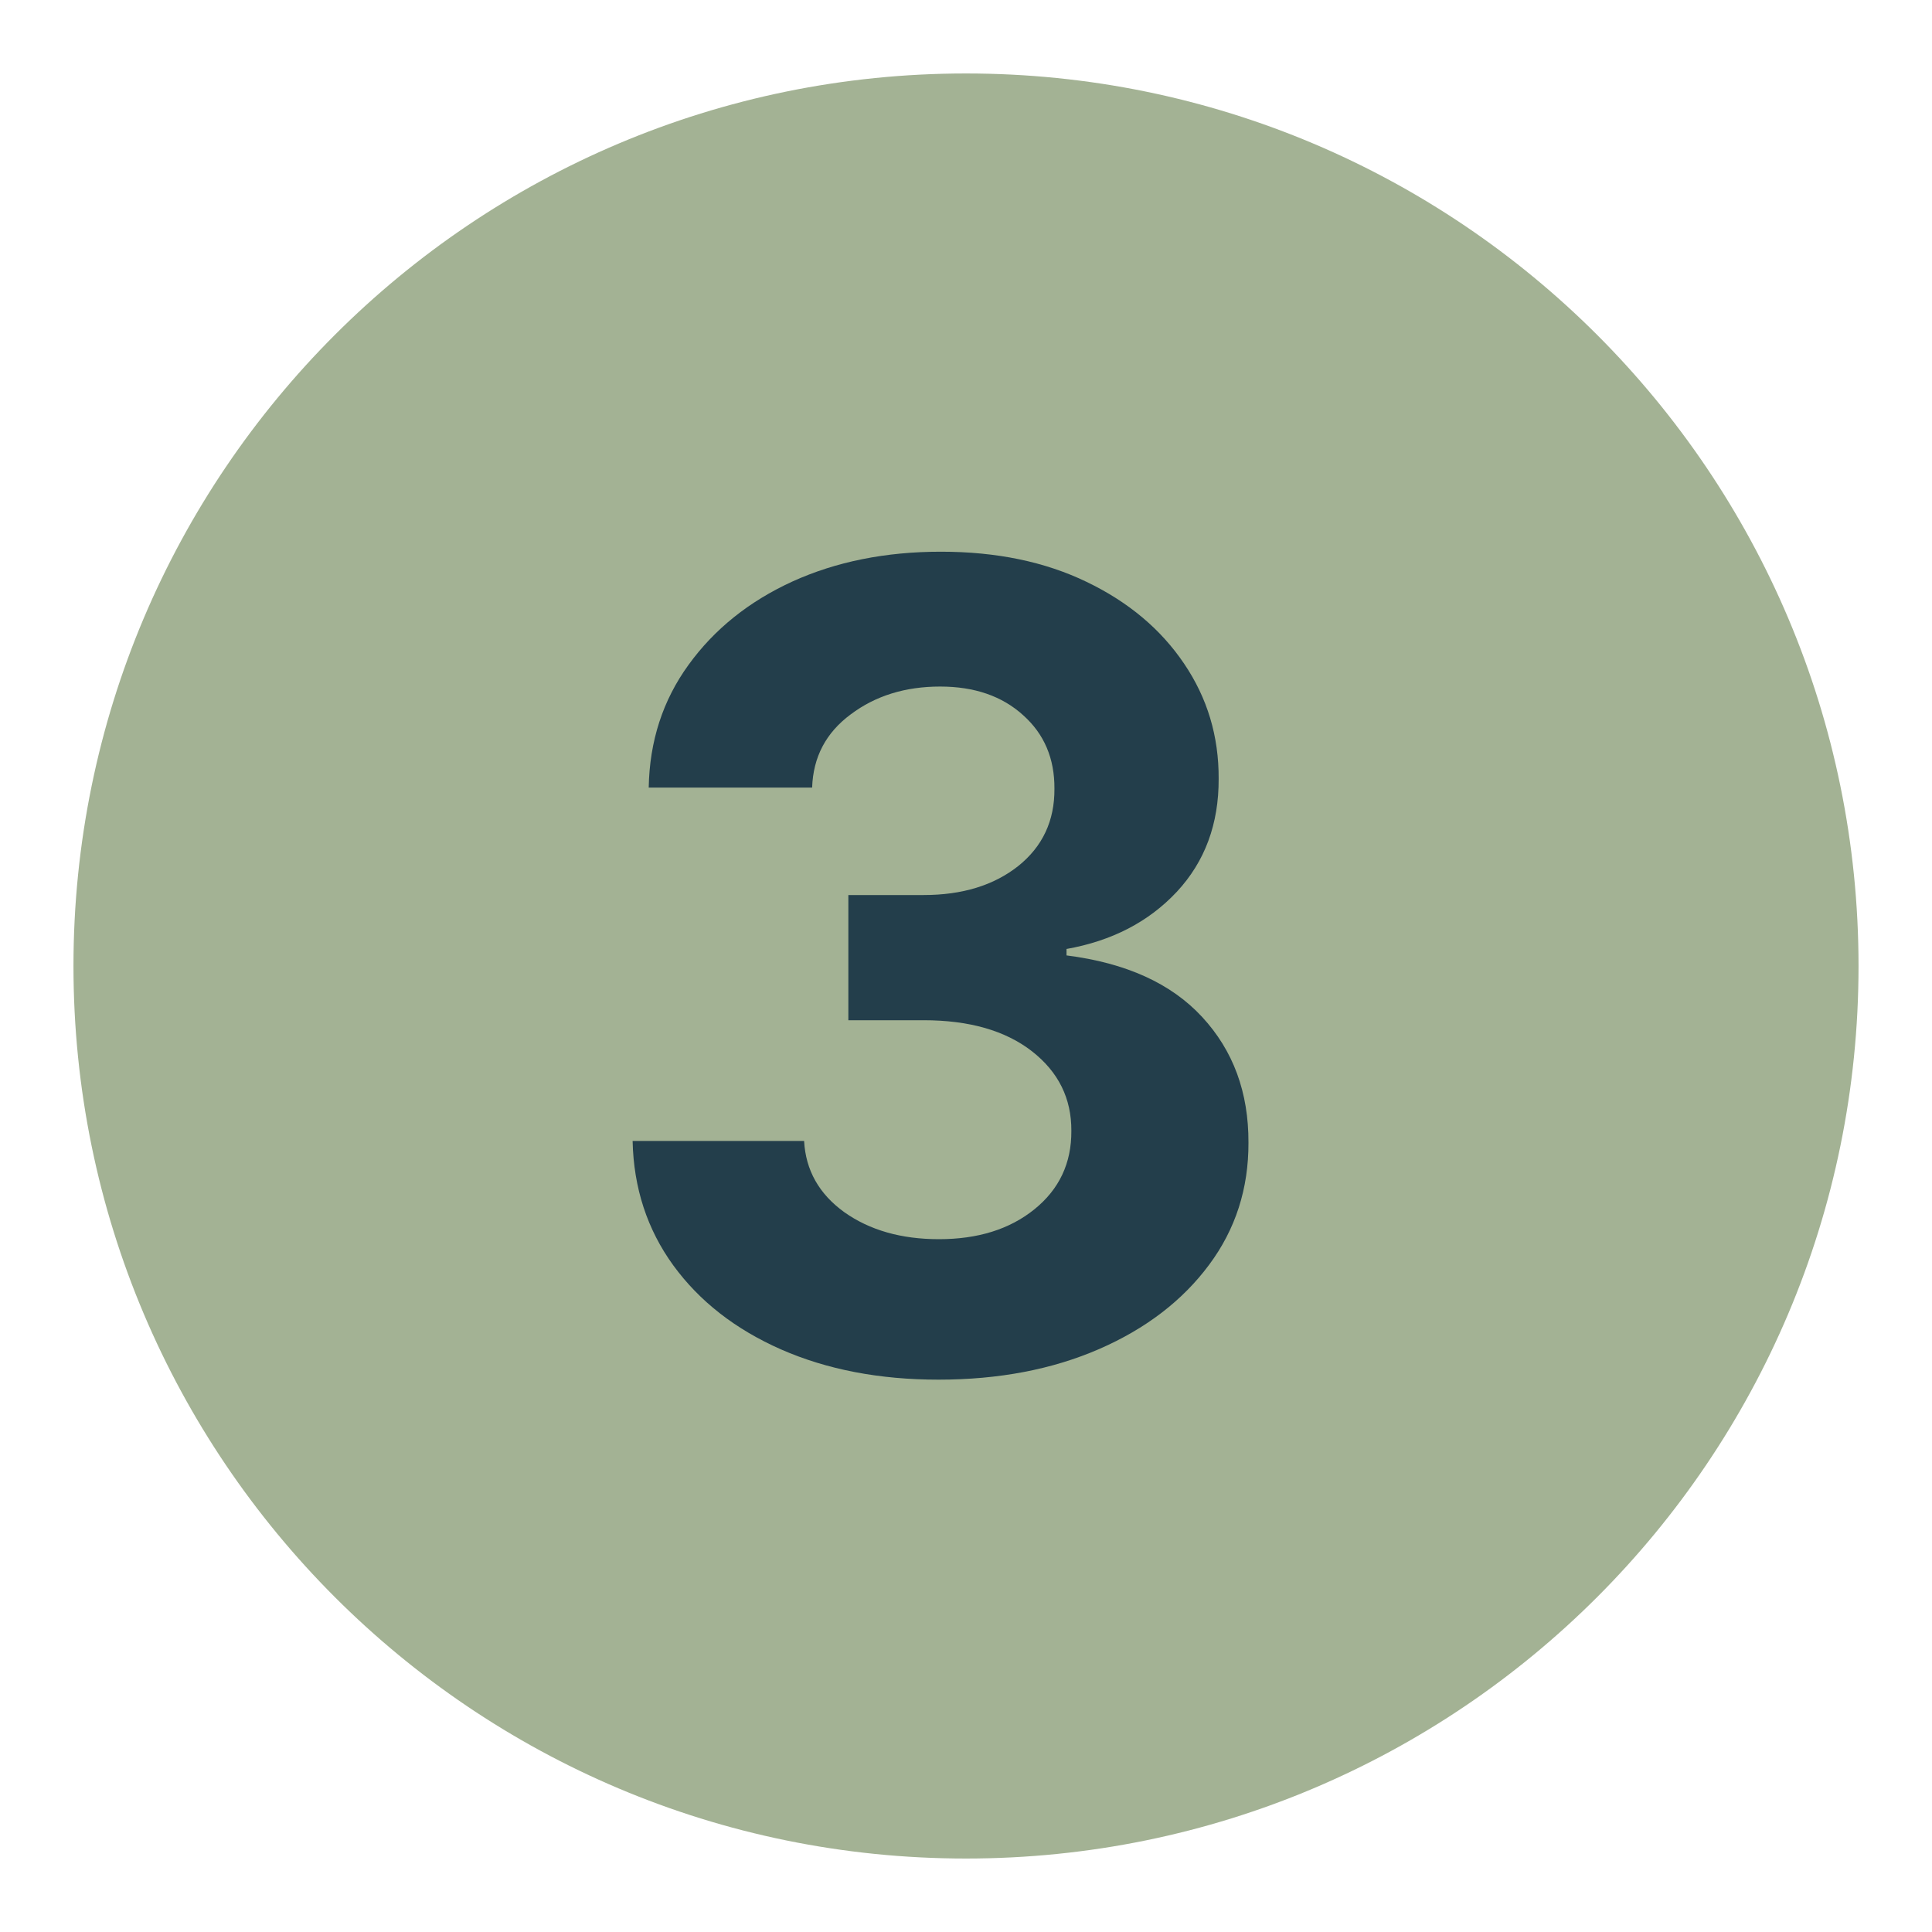
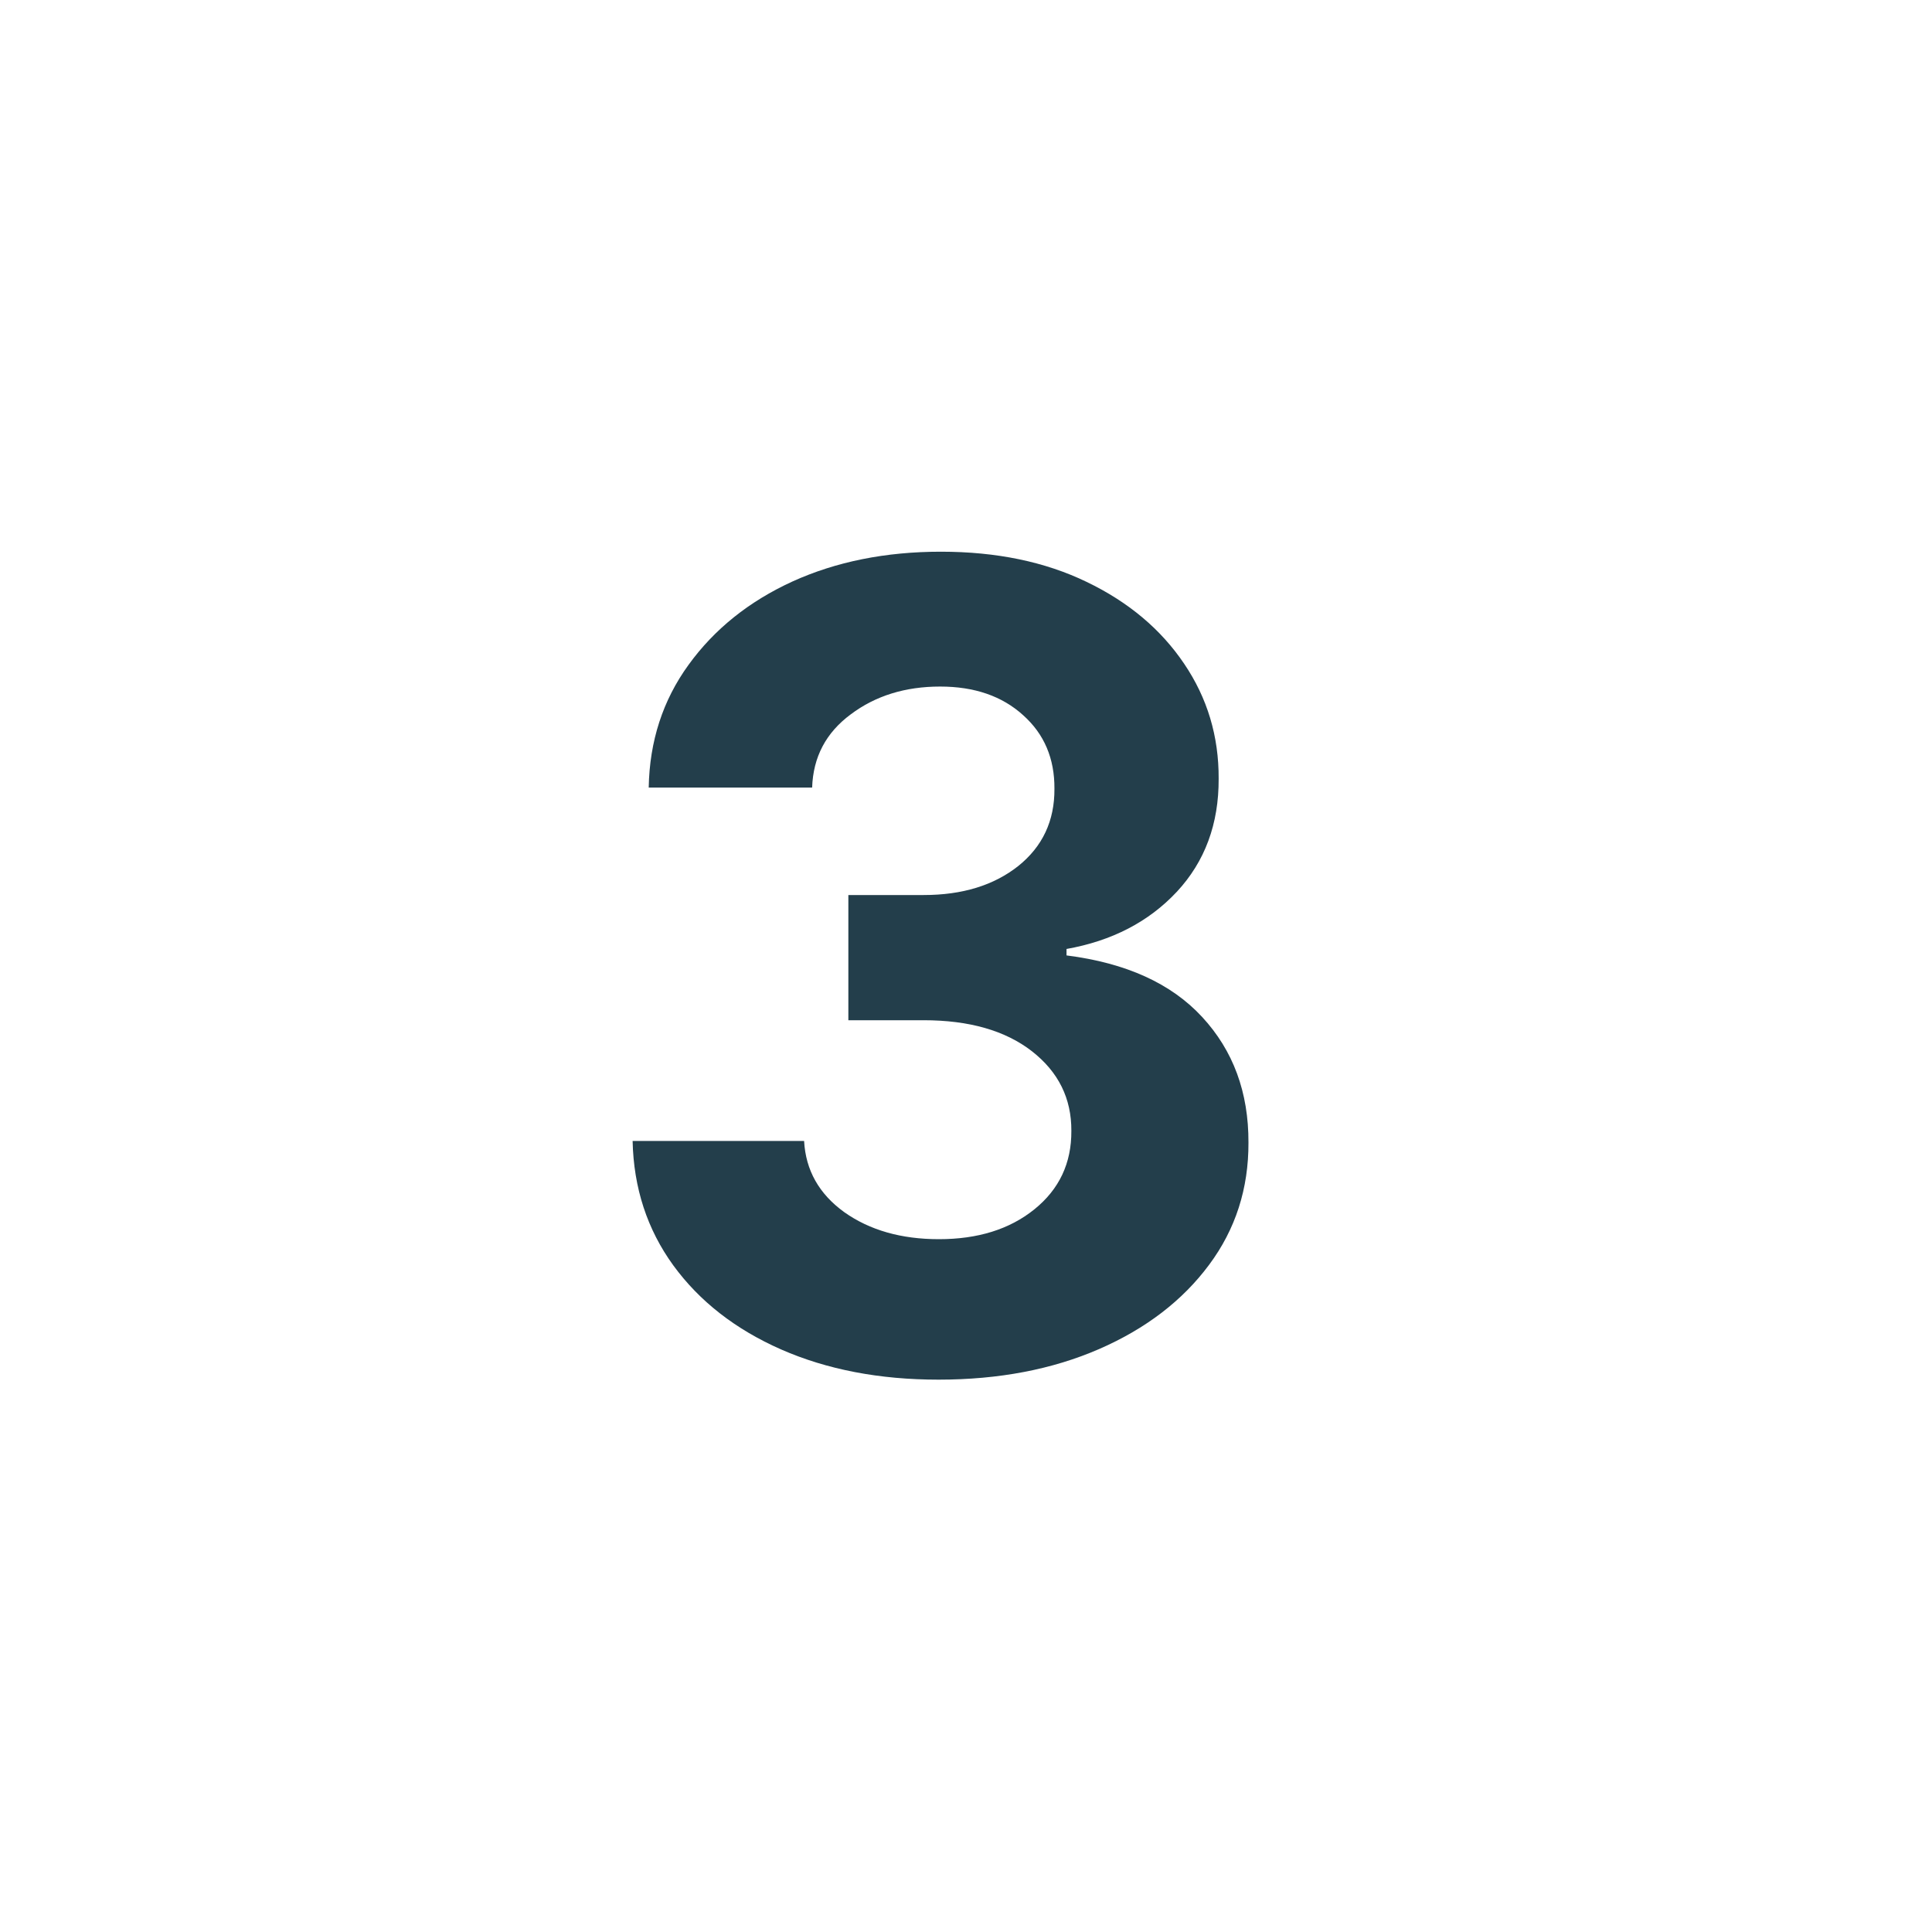
<svg xmlns="http://www.w3.org/2000/svg" width="100" viewBox="0 0 75 75" height="100" preserveAspectRatio="xMidYMid meet">
  <defs>
    <g />
    <clipPath id="a24704f210">
      <path d="M 2.852 2.852 L 72.148 2.852 L 72.148 72.148 L 2.852 72.148 Z M 2.852 2.852 " clip-rule="nonzero" />
    </clipPath>
    <clipPath id="9daba0973e">
      <path d="M 37.5 2.852 C 18.363 2.852 2.852 18.363 2.852 37.5 C 2.852 56.637 18.363 72.148 37.5 72.148 C 56.637 72.148 72.148 56.637 72.148 37.5 C 72.148 18.363 56.637 2.852 37.5 2.852 Z M 37.5 2.852 " clip-rule="nonzero" />
    </clipPath>
  </defs>
  <g clip-path="url(#a24704f210)">
    <g clip-path="url(#9daba0973e)">
-       <path fill="#a3b294" d="M 2.852 2.852 L 72.148 2.852 L 72.148 72.148 L 2.852 72.148 Z M 2.852 2.852 " fill-opacity="1" fill-rule="nonzero" />
-     </g>
+       </g>
  </g>
  <g fill="#233e4b" fill-opacity="1">
    <g transform="translate(22.324, 53.136)">
      <g>
        <path d="M 14.109 0.422 C 11.816 0.422 9.781 0.031 8 -0.75 C 6.227 -1.531 4.832 -2.617 3.812 -4.016 C 2.801 -5.41 2.273 -7.02 2.234 -8.844 L 8.891 -8.844 C 8.953 -7.707 9.473 -6.785 10.453 -6.078 C 11.441 -5.379 12.664 -5.031 14.125 -5.031 C 15.633 -5.031 16.867 -5.414 17.828 -6.188 C 18.797 -6.969 19.273 -7.984 19.266 -9.234 C 19.273 -10.492 18.766 -11.523 17.734 -12.328 C 16.703 -13.129 15.301 -13.531 13.531 -13.531 L 10.609 -13.531 L 10.609 -18.391 L 13.531 -18.391 C 15.031 -18.391 16.254 -18.766 17.203 -19.516 C 18.148 -20.273 18.617 -21.273 18.609 -22.516 C 18.617 -23.691 18.211 -24.645 17.391 -25.375 C 16.578 -26.113 15.504 -26.484 14.172 -26.484 C 12.816 -26.484 11.66 -26.125 10.703 -25.406 C 9.742 -24.695 9.242 -23.75 9.203 -22.562 L 2.859 -22.562 C 2.891 -24.363 3.406 -25.953 4.406 -27.328 C 5.406 -28.711 6.75 -29.789 8.438 -30.562 C 10.133 -31.332 12.055 -31.719 14.203 -31.719 C 16.359 -31.719 18.242 -31.328 19.859 -30.547 C 21.484 -29.766 22.742 -28.707 23.641 -27.375 C 24.547 -26.039 24.992 -24.551 24.984 -22.906 C 24.992 -21.156 24.453 -19.691 23.359 -18.516 C 22.266 -17.348 20.836 -16.609 19.078 -16.297 L 19.078 -16.047 C 21.391 -15.754 23.145 -14.957 24.344 -13.656 C 25.551 -12.352 26.148 -10.727 26.141 -8.781 C 26.148 -7 25.641 -5.414 24.609 -4.031 C 23.578 -2.645 22.156 -1.555 20.344 -0.766 C 18.531 0.023 16.453 0.422 14.109 0.422 Z M 14.109 0.422 " />
      </g>
    </g>
  </g>
</svg>